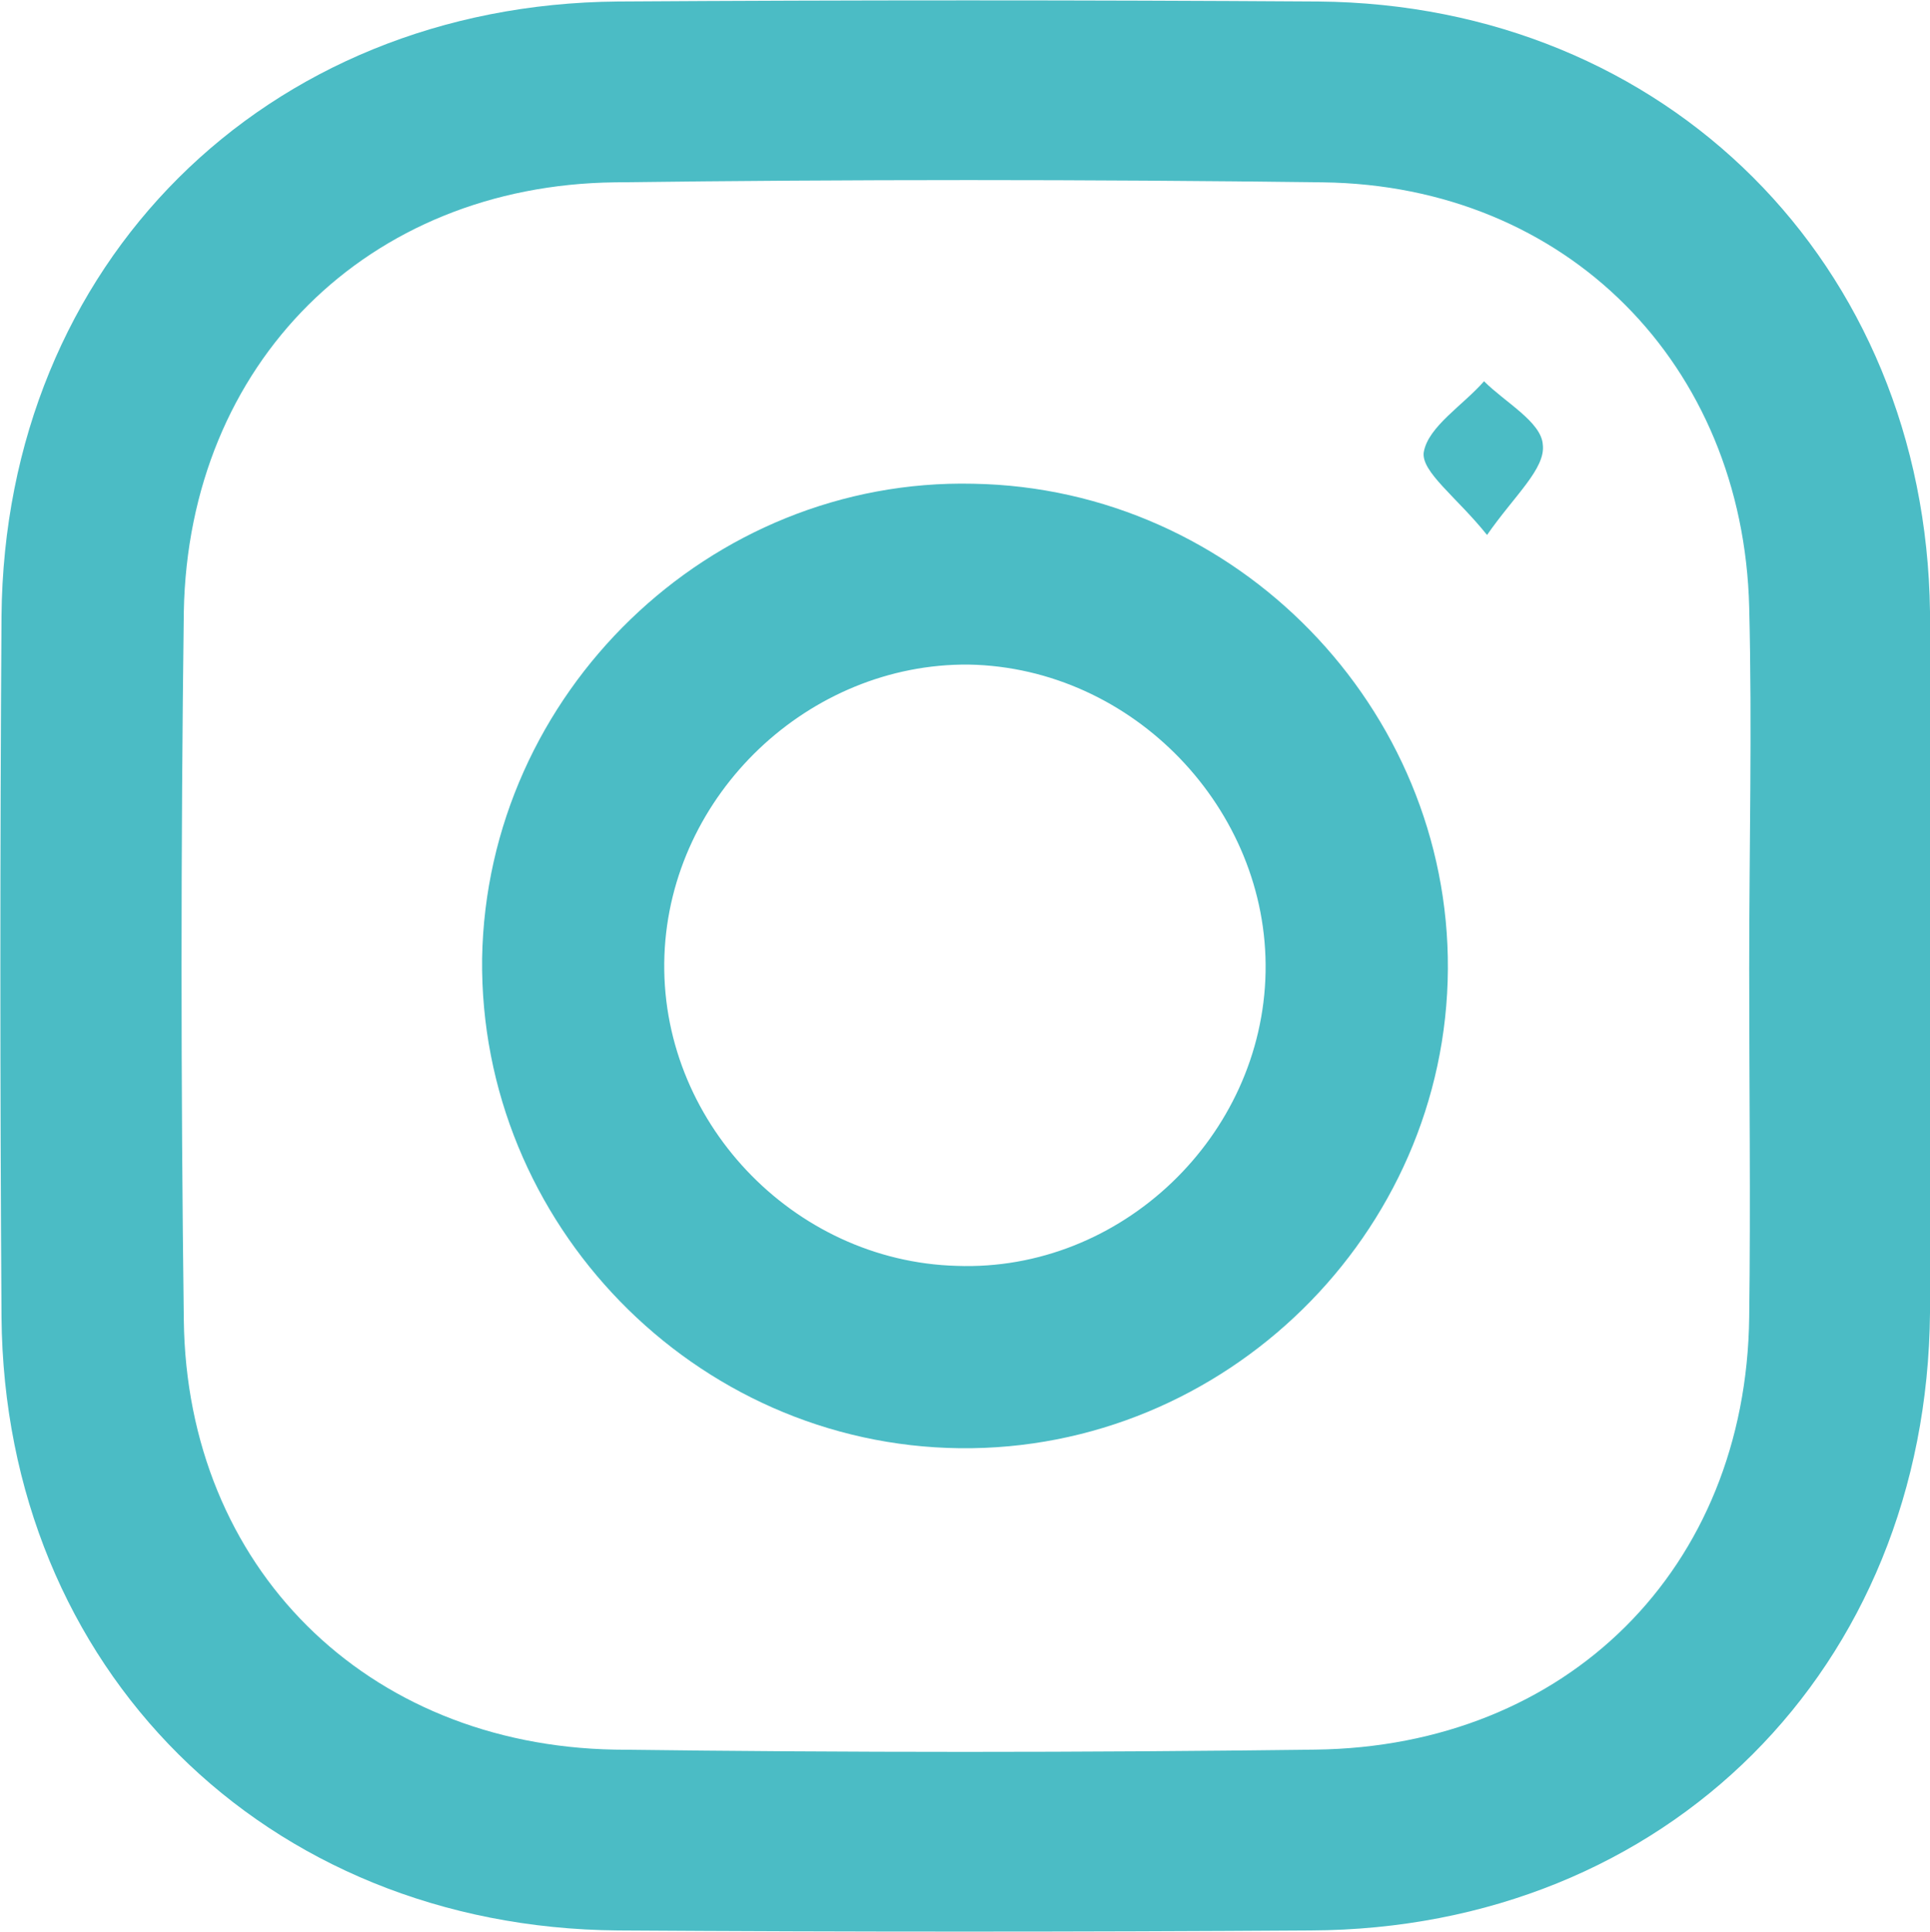
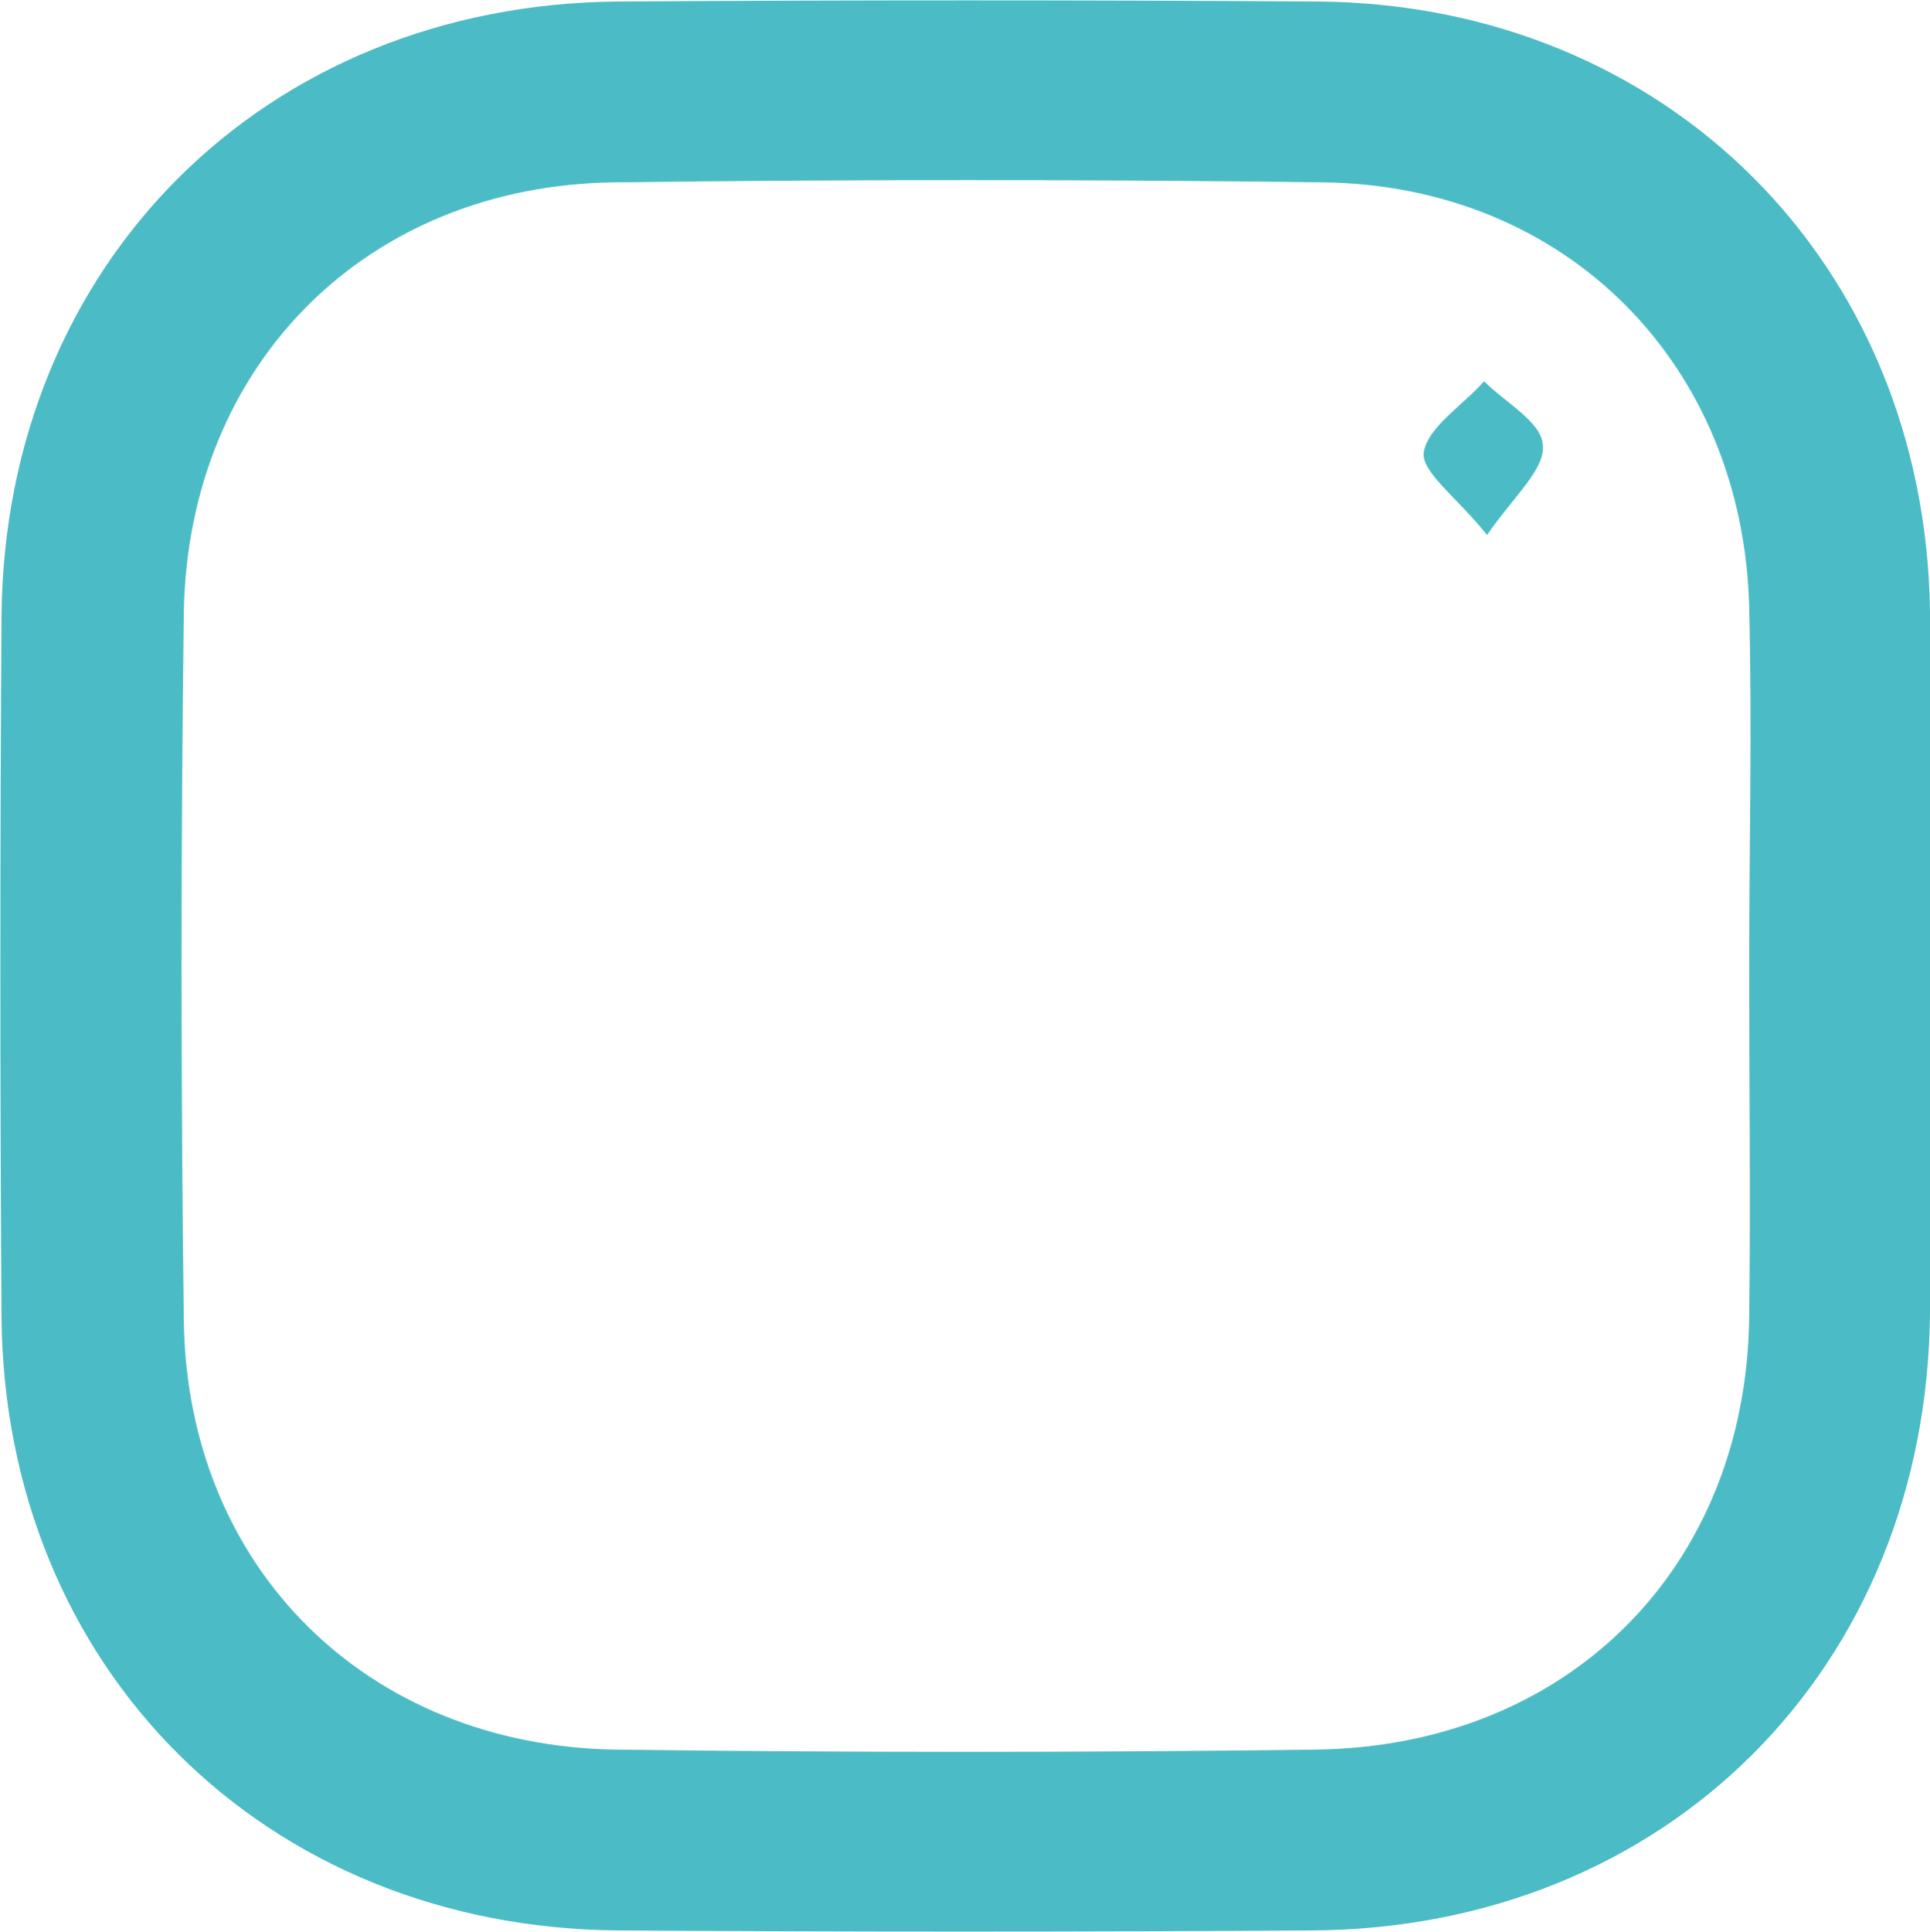
<svg xmlns="http://www.w3.org/2000/svg" version="1.1" id="Capa_1" x="0px" y="0px" viewBox="0 0 128.1 128.2" style="enable-background:new 0 0 128.1 128.2;" xml:space="preserve">
  <style type="text/css">
	.st0{fill:#4BBCC5;}
</style>
  <path class="st0" d="M128.1,64.1c0,7.7,0.1,15.3,0,23c-0.2,23.6-17.5,40.9-41.1,41c-15.3,0.1-30.7,0.1-46,0  c-23.4-0.2-40.7-17.4-40.9-40.7C0,71.9,0,56.4,0.1,40.9C0.3,17.5,17.6,0.3,41,0.1c15.5-0.1,31-0.1,46.5,0  c23.1,0.2,40.3,17.4,40.6,40.5C128.2,48.4,128.1,56.2,128.1,64.1z M116.1,64.3c0-8,0.2-16,0-24c-0.4-16.1-12.1-28-28.3-28.2  c-15.7-0.2-31.3-0.2-47,0c-16.4,0.2-28.3,12-28.6,28.5c-0.2,15.7-0.2,31.3,0,47c0.2,16.4,12.1,28.2,28.6,28.5  c15.5,0.2,31,0.2,46.5,0c16.7-0.2,28.6-12,28.8-28.7C116.2,79.7,116.1,72,116.1,64.3z" />
-   <path class="st0" d="M63.7,96.1c-17.6-0.2-31.9-14.9-31.7-32.5c0.3-17.6,15.1-31.9,32.6-31.5C82.1,32.4,96.2,47,96.1,64.3  C96,81.9,81.3,96.3,63.7,96.1z M84,64.5c0.2-10.8-8.8-20.2-19.7-20.4C53.7,44,44.5,52.7,44.1,63.4C43.7,74.3,52.6,83.7,63.5,84  C74.4,84.4,83.8,75.4,84,64.5z" />
  <path class="st0" d="M98.7,35.5c-2-2.5-4.4-4.2-4.2-5.5c0.3-1.7,2.6-3.1,4-4.7c1.4,1.4,3.8,2.7,3.9,4.2  C102.6,31.1,100.5,32.9,98.7,35.5z" />
</svg>